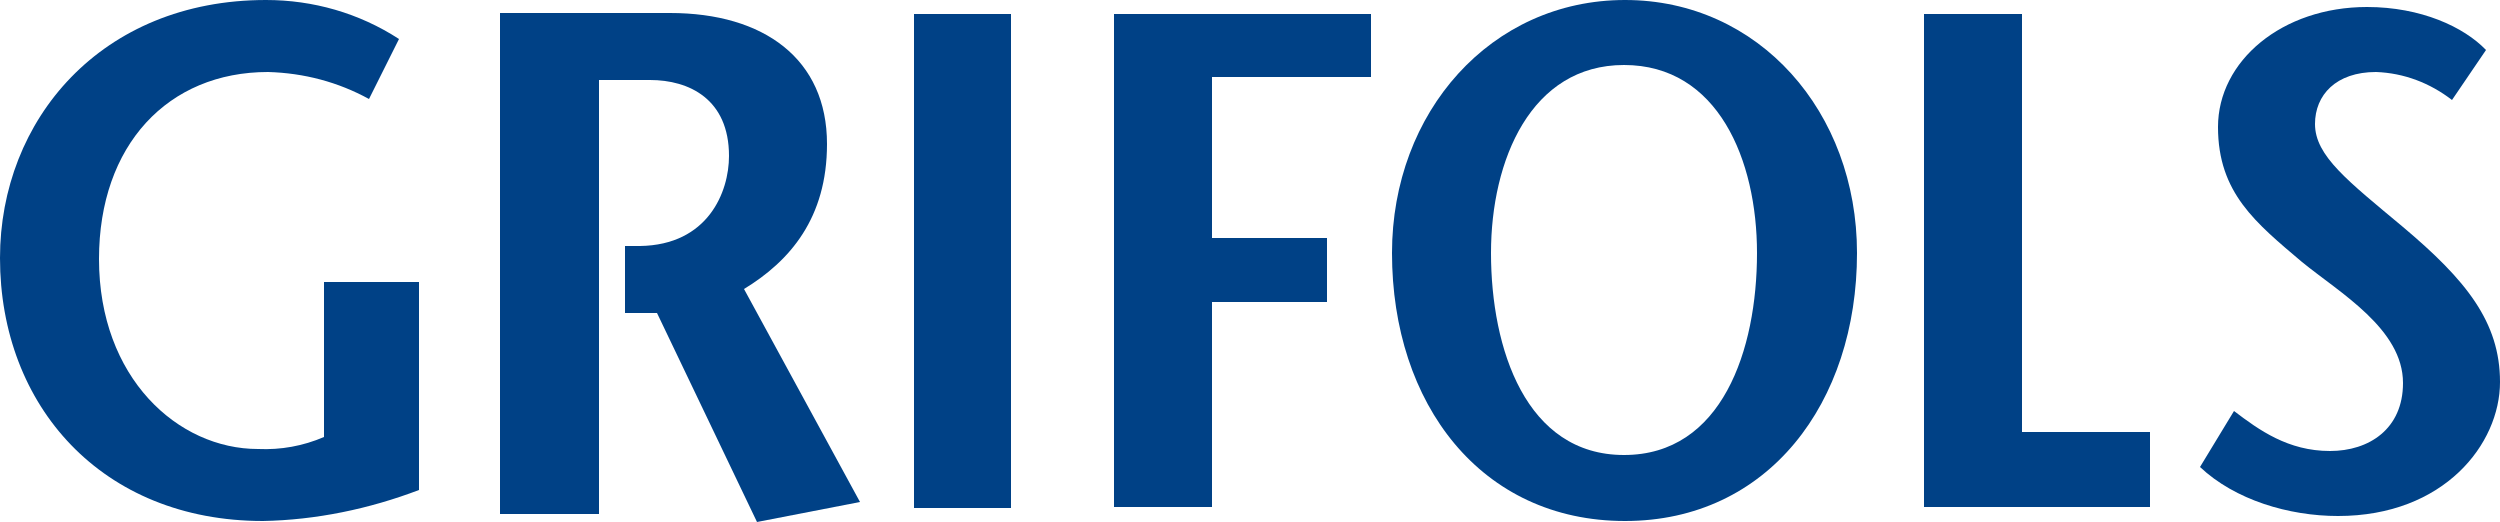
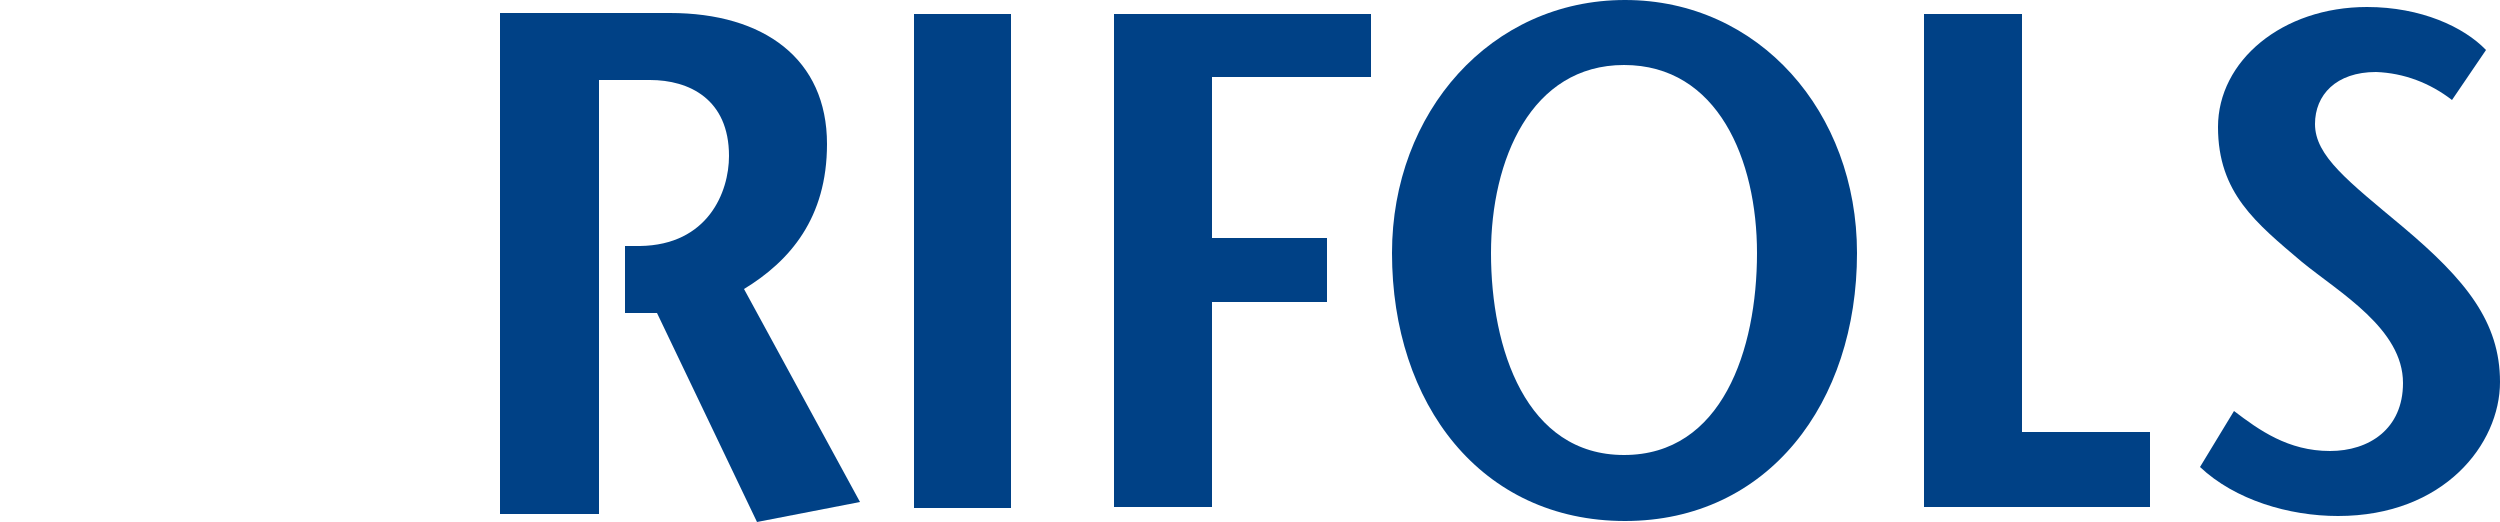
<svg xmlns="http://www.w3.org/2000/svg" version="1.1" id="Layer_1" x="0px" y="0px" viewBox="0 0 250 52.2" style="enable-background:new 0 0 250 52.2;" xml:space="preserve">
  <style type="text/css">
	.st0{fill:#004186;}
</style>
  <path class="st0" d="M62.5,31.3h3.2l10,20.9l10.3-2L74.4,28.9c4.6-2.8,8.3-7.1,8.3-14.5c0-8.5-6.3-13.1-15.7-13.1H50v50.1h9.9V8H65  c3.9,0,7.9,1.9,7.9,7.6c0,3.6-2.1,8.9-8.9,9h-1.5L62.5,31.3L62.5,31.3z" />
-   <path class="st0" d="M41.9,28.2V49c-5,1.9-10.3,3-15.6,3.1C10.2,52.1,0,40.6,0,25.8C0,12,10.1,0,26.6,0c4.7,0,9.3,1.3,13.3,3.9l-3,6  c-3.1-1.7-6.5-2.6-10.1-2.7c-10,0-16.9,7.3-16.9,18.7c0,11.9,7.9,19,15.9,19c2.3,0.1,4.5-0.3,6.6-1.2V28.2H41.9z" />
  <rect x="91.4" y="1.4" class="st0" width="9.7" height="49.4" />
  <polygon class="st0" points="137.1,7.7 121.2,7.7 121.2,23.8 132.7,23.8 132.7,30.2 121.2,30.2 121.2,50.7 111.4,50.7 111.4,1.4   137.1,1.4 " />
  <path class="st0" d="M139.2,25.3c0-14.1,9.9-25.3,23.3-25.3c13.4,0,23.2,11.2,23.2,25.3c0,15-8.9,26.8-23.2,26.8  C148.1,52.1,139.2,40.4,139.2,25.3 M175.7,25.3c0-9.3-3.9-18.8-13.3-18.8c-9.3,0-13.3,9.5-13.3,18.8c0,9.6,3.5,20.2,13.3,20.2  S175.7,35,175.7,25.3" />
  <polygon class="st0" points="192.4,1.4 202.2,1.4 202.2,43.2 215,43.2 215,50.7 192.4,50.7 " />
  <path class="st0" d="M245.2,10c-2.2-1.7-4.8-2.7-7.6-2.8c-4,0-6.1,2.3-6.1,5.2c0,3.2,3.3,5.7,8.8,10.3c6.3,5.3,9.7,9.5,9.7,15.5  c0,6.2-5.6,13.4-16.2,13.4c-4.9,0-10.3-1.6-13.8-4.9l3.4-5.6c2.5,1.9,5.4,4,9.6,4c3.9,0,7.3-2.2,7.3-6.8c0-5.4-6.3-9-10.1-12.1  c-4.6-3.9-8.4-6.9-8.4-13.5s6.4-12,14.9-12c5.4,0,9.7,2,11.9,4.3L245.2,10z" />
</svg>